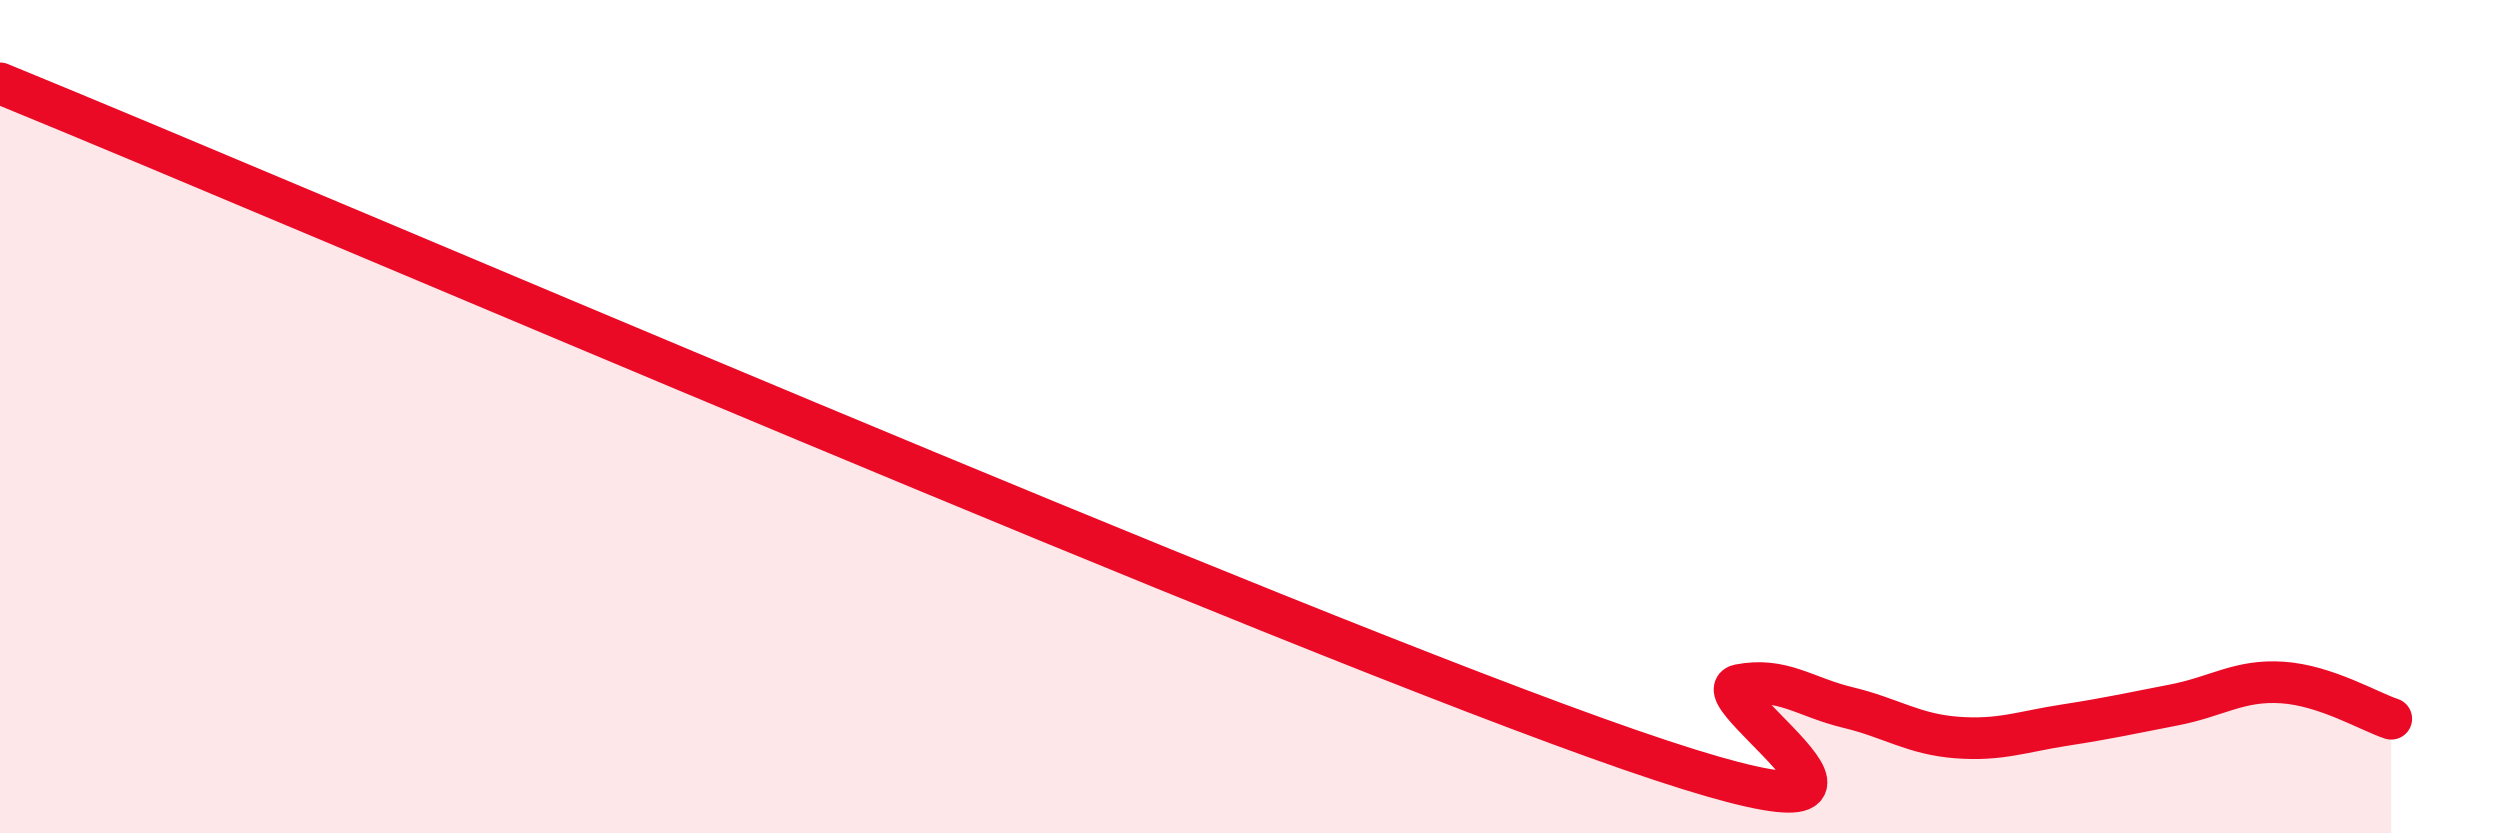
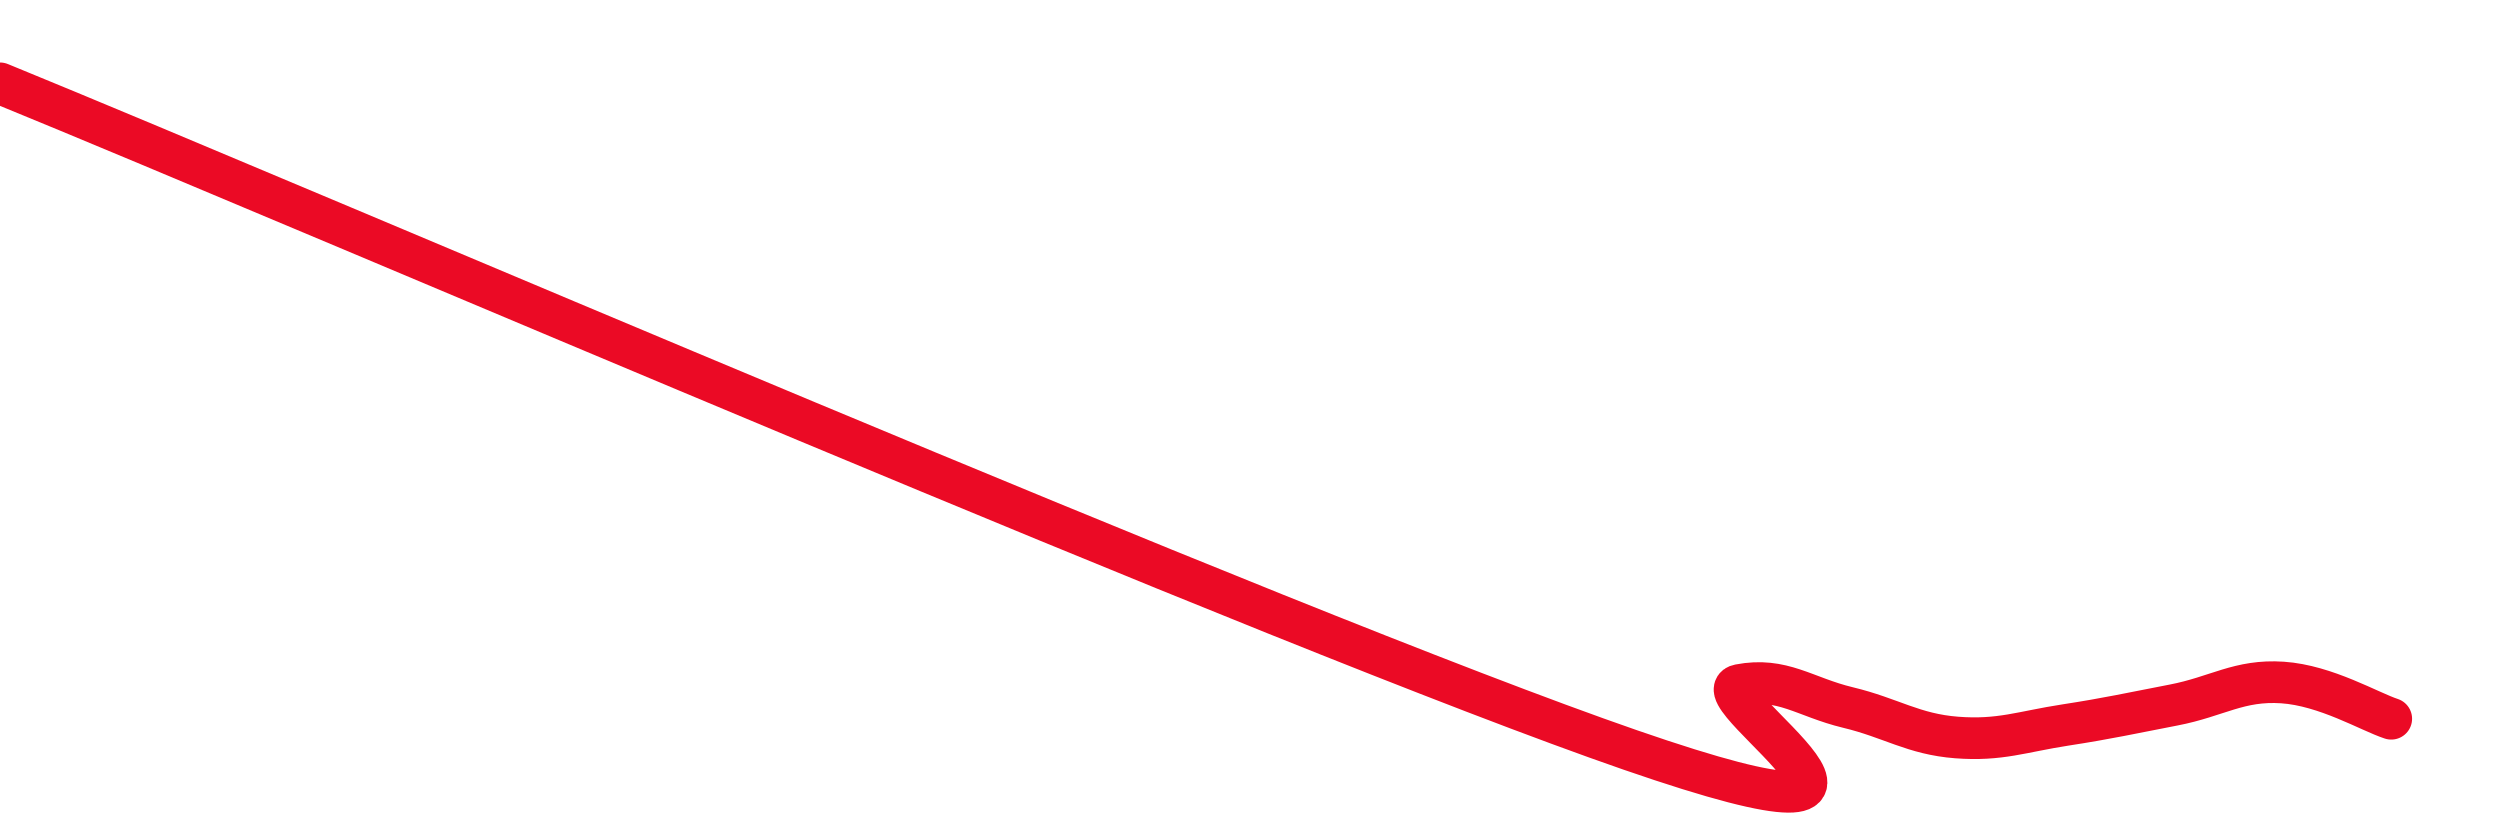
<svg xmlns="http://www.w3.org/2000/svg" width="60" height="20" viewBox="0 0 60 20">
-   <path d="M 0,2 C 7.83,5.2 30.78,15.11 39.13,18 C 47.48,20.89 40.7,16.64 41.74,16.44 C 42.78,16.24 43.31,16.73 44.35,16.98 C 45.39,17.23 45.92,17.62 46.96,17.7 C 48,17.78 48.53,17.56 49.57,17.4 C 50.61,17.24 51.13,17.12 52.17,16.92 C 53.21,16.72 53.74,16.31 54.78,16.38 C 55.82,16.45 56.87,17.08 57.39,17.25L57.39 20L0 20Z" fill="#EB0A25" opacity="0.1" stroke-linecap="round" stroke-linejoin="round" />
  <path d="M 0,2 C 7.83,5.2 30.78,15.11 39.13,18 C 47.48,20.89 40.7,16.64 41.74,16.44 C 42.78,16.24 43.31,16.73 44.35,16.98 C 45.39,17.23 45.92,17.62 46.96,17.7 C 48,17.78 48.53,17.56 49.57,17.4 C 50.61,17.24 51.13,17.12 52.17,16.92 C 53.21,16.72 53.74,16.31 54.78,16.38 C 55.82,16.45 56.87,17.08 57.39,17.25" stroke="#EB0A25" stroke-width="1" fill="none" stroke-linecap="round" stroke-linejoin="round" />
</svg>